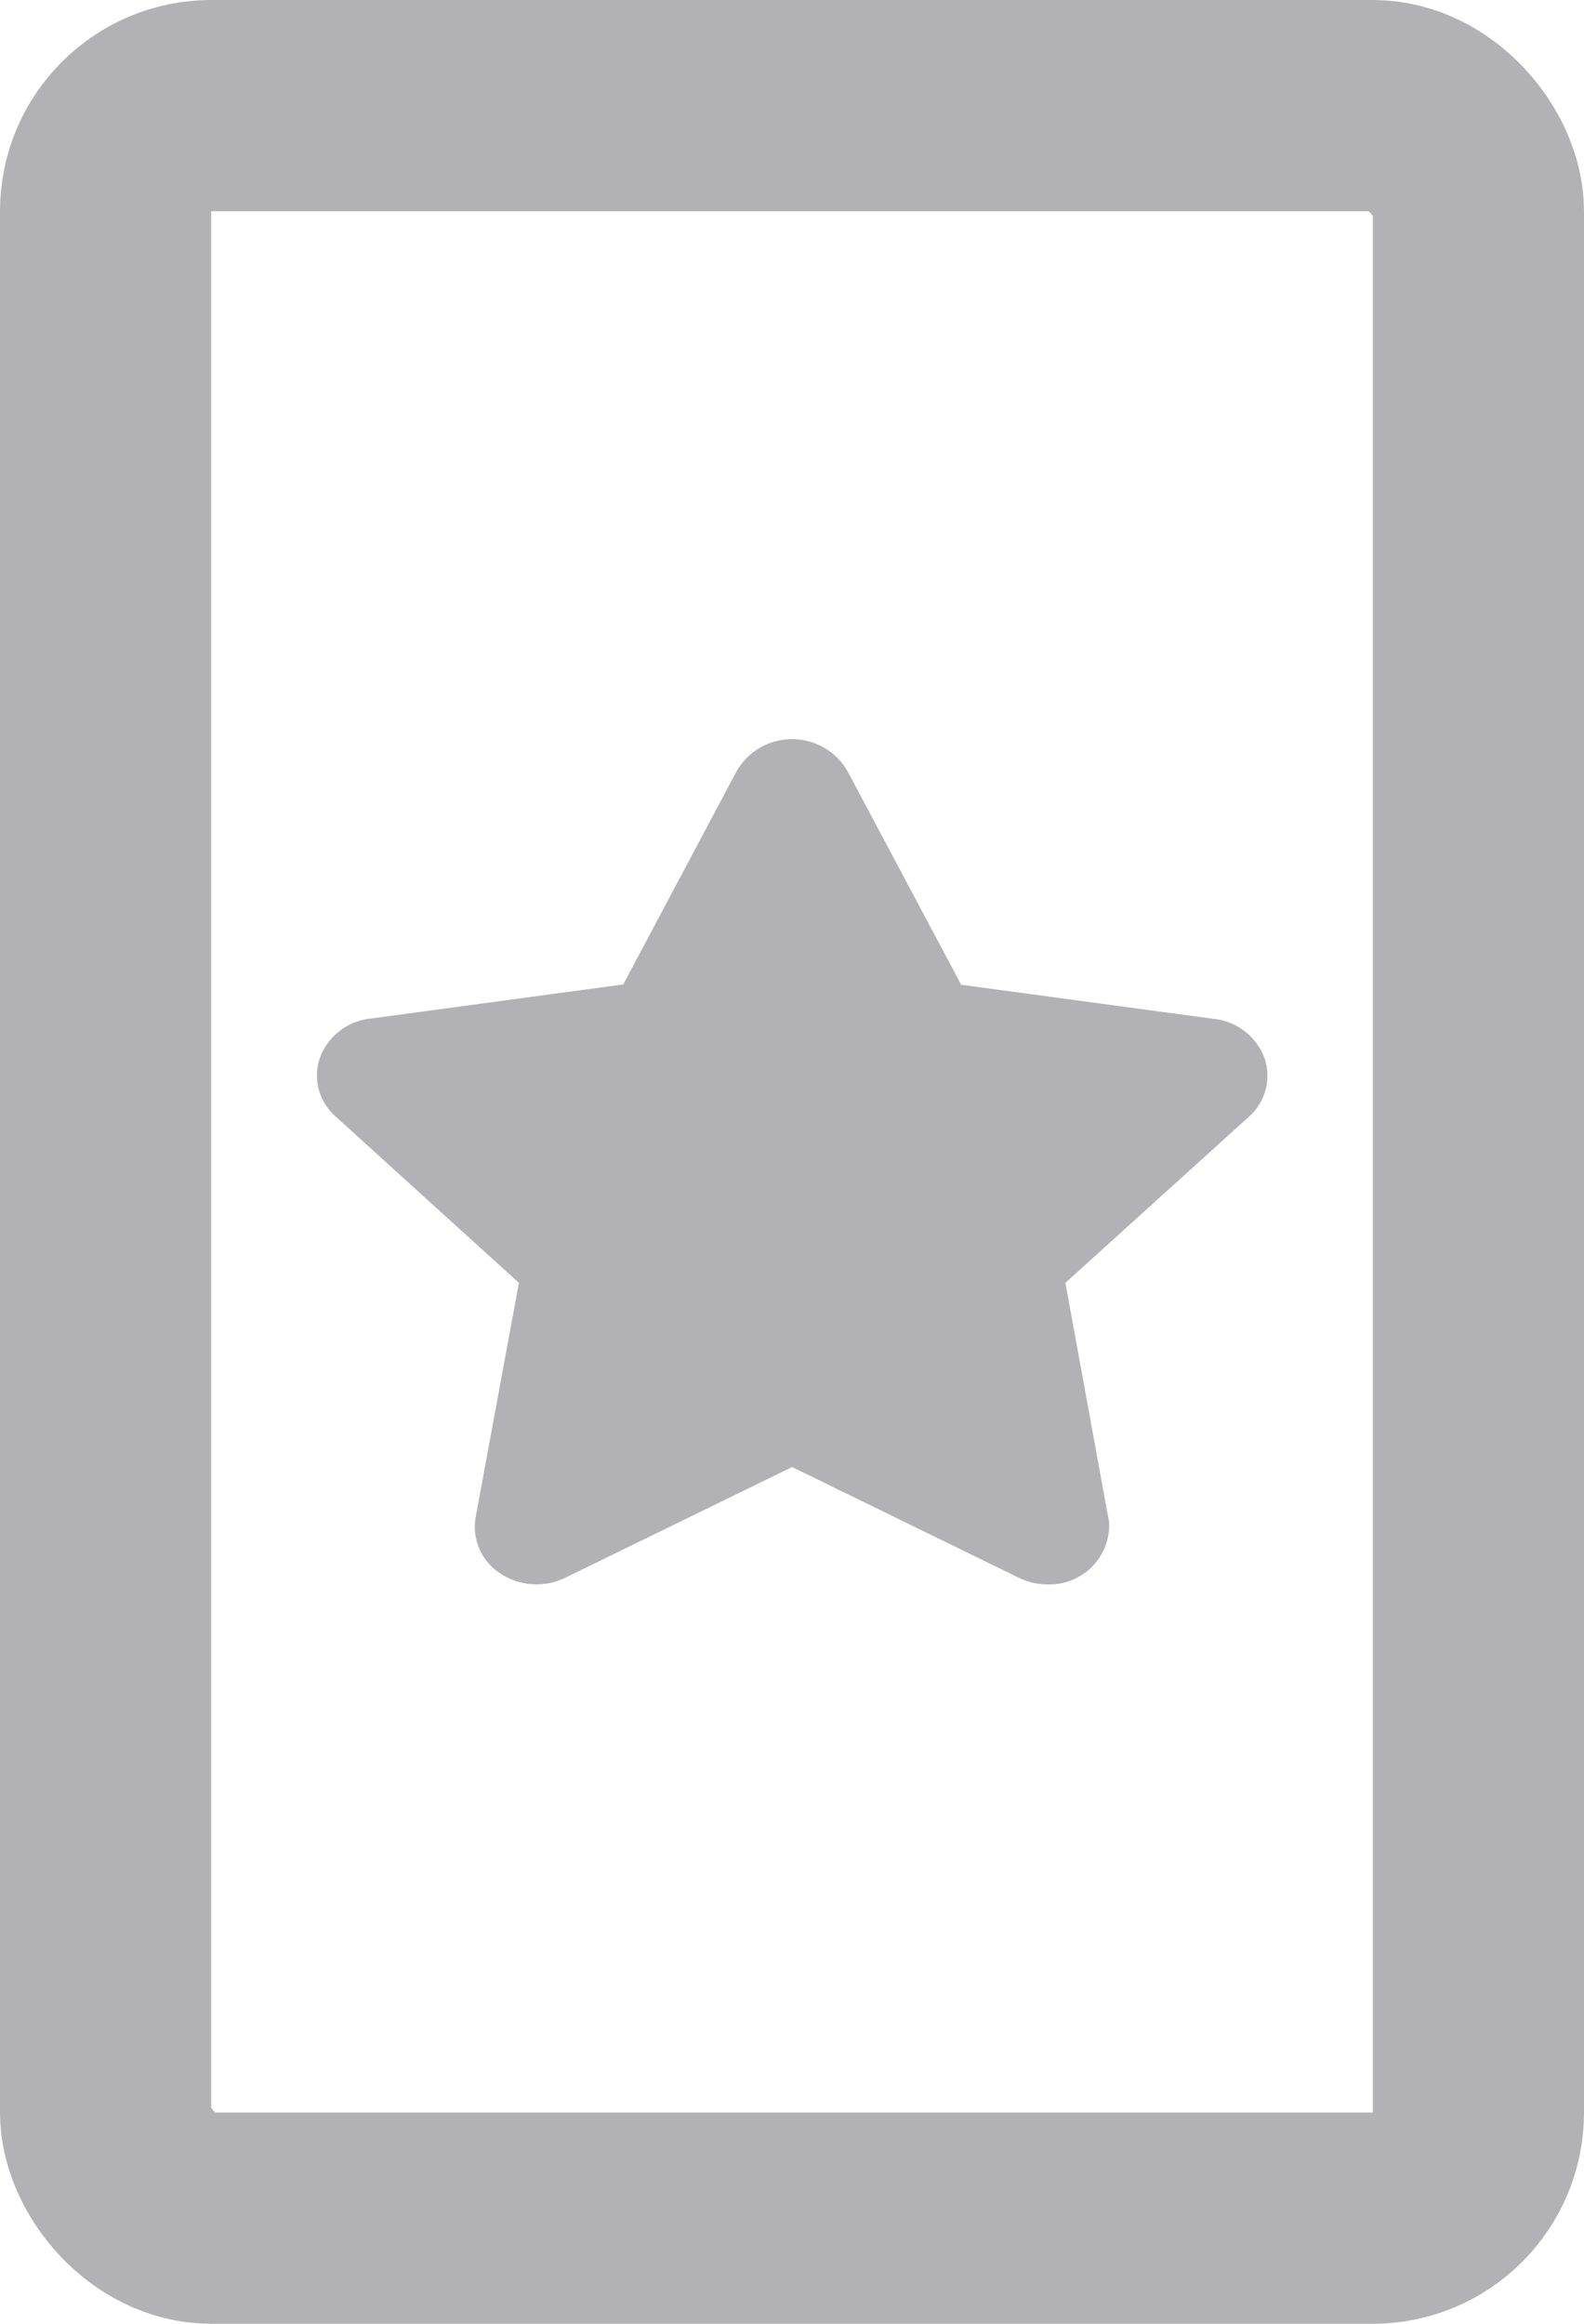
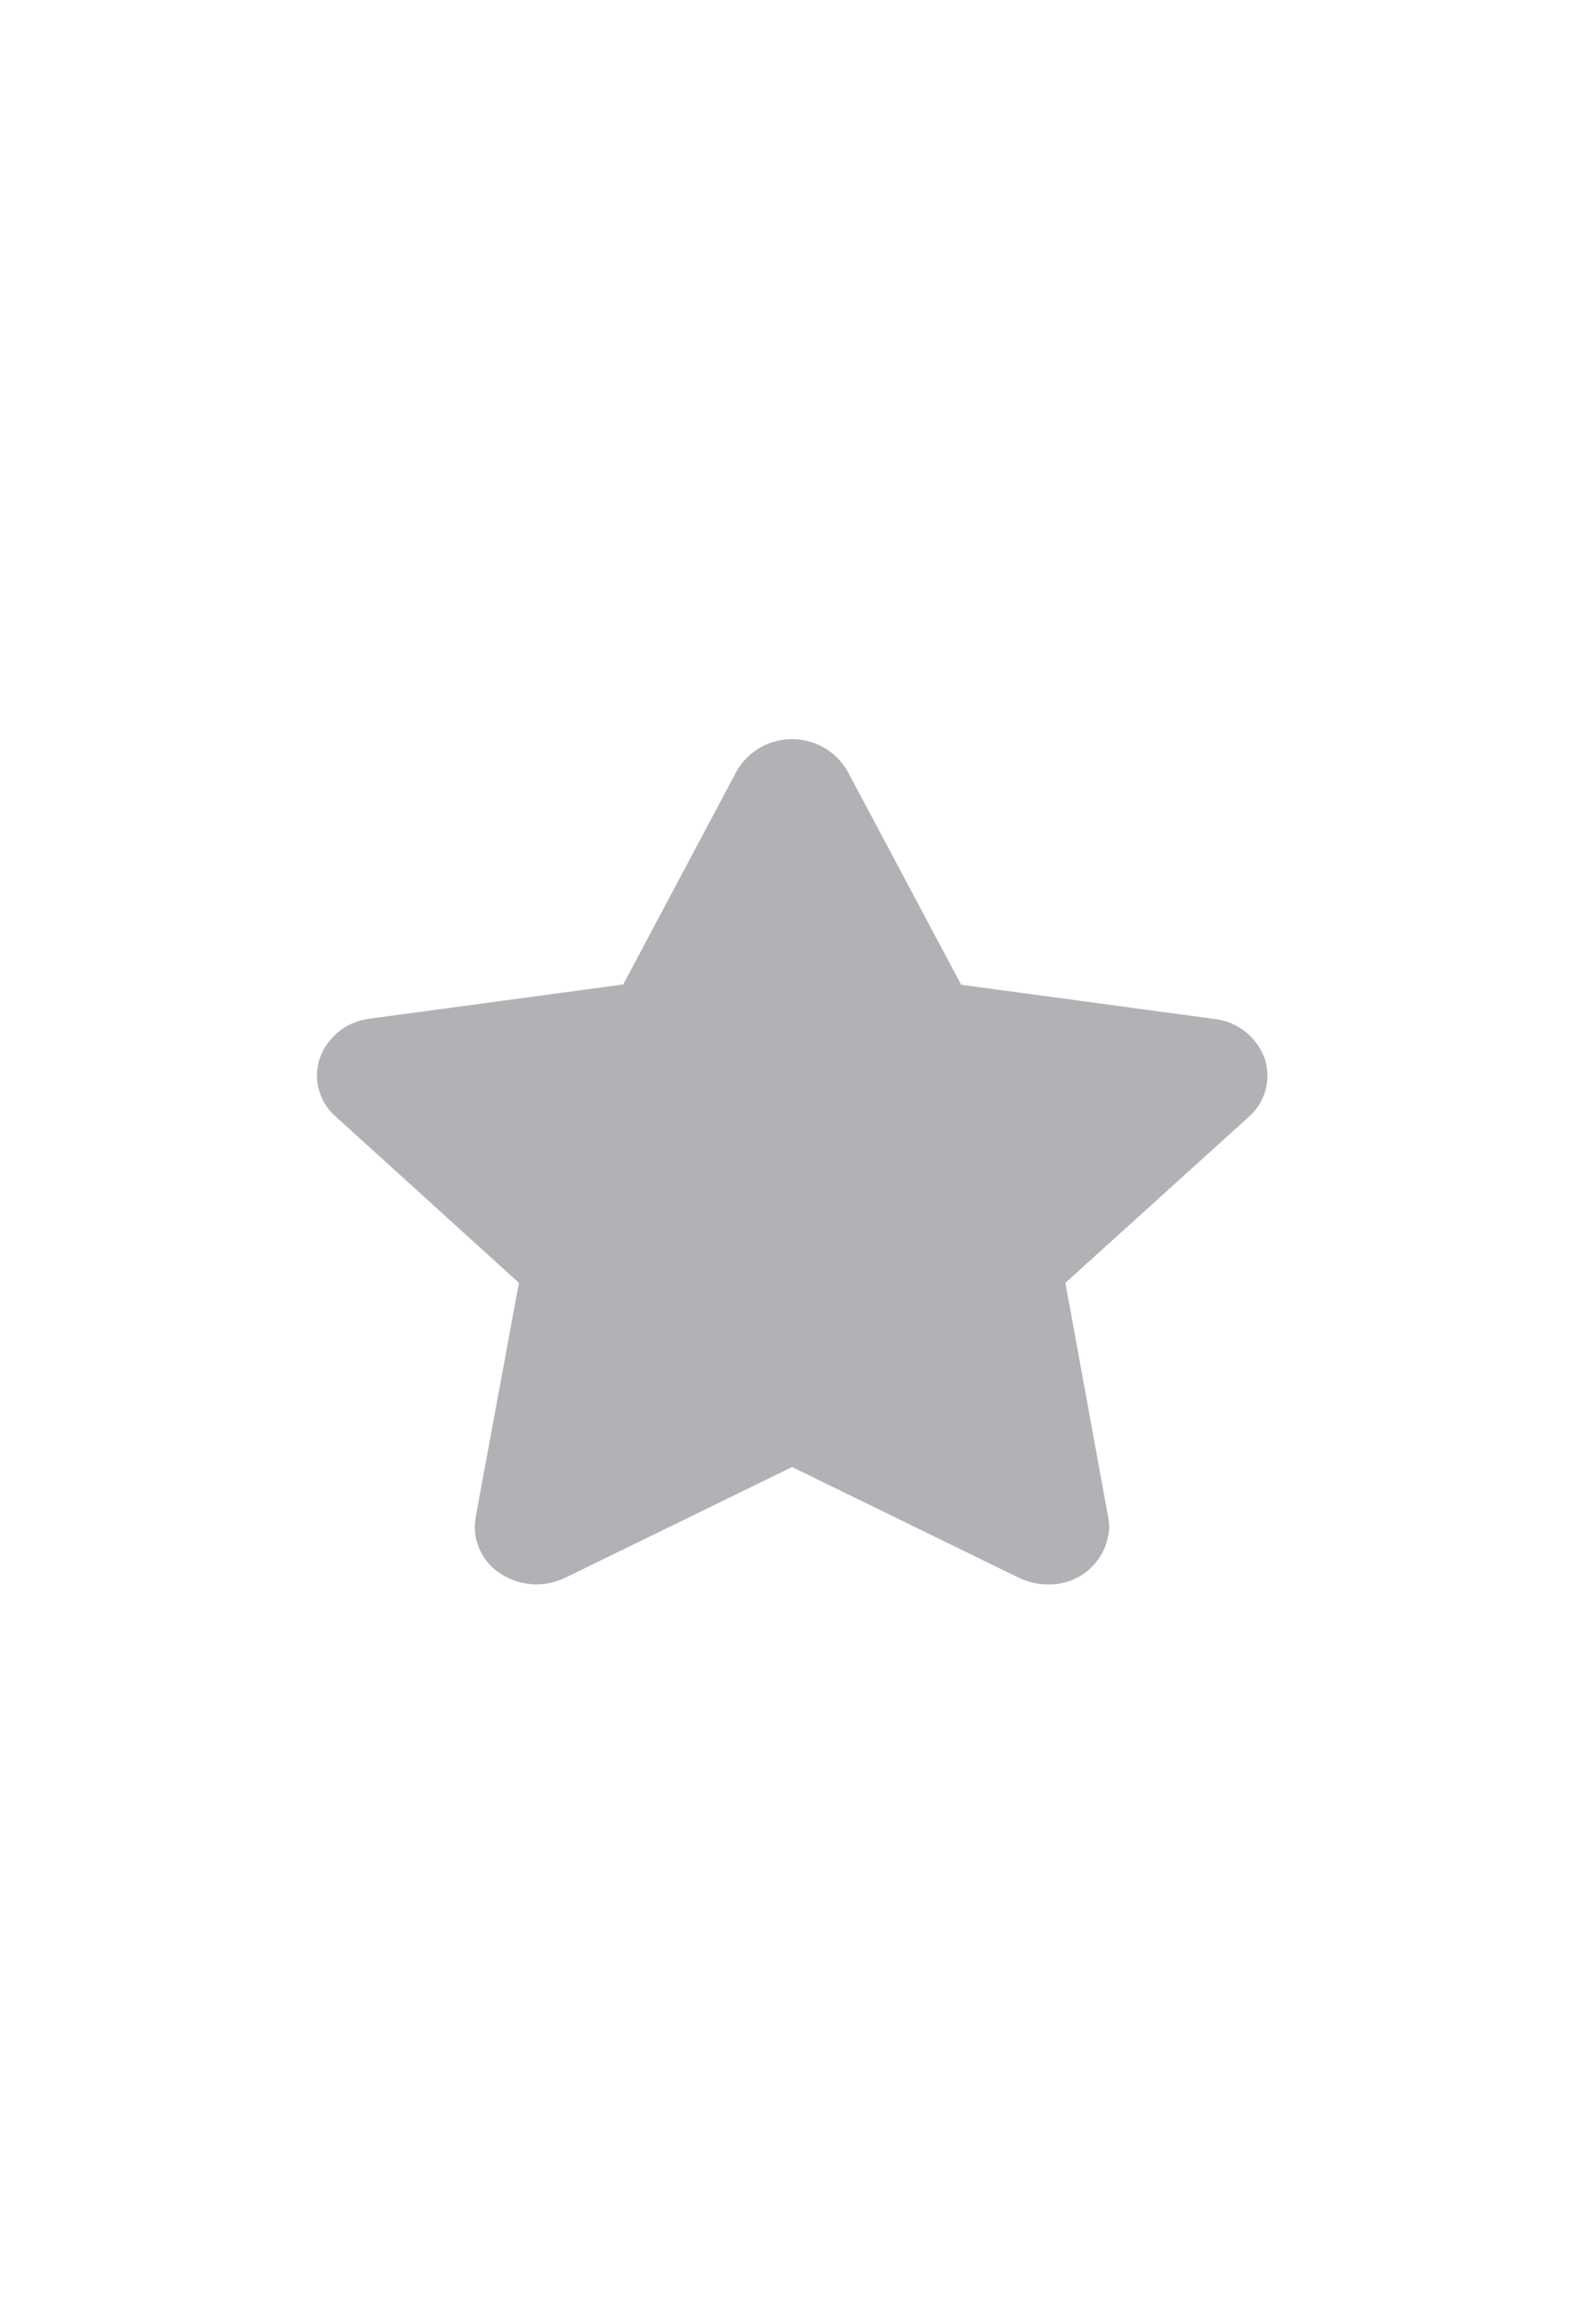
<svg xmlns="http://www.w3.org/2000/svg" width="15" height="22" viewBox="0 0 15 22">
  <g id="specialty" transform="translate(8415 -13887)">
    <path id="Path_3720" data-name="Path 3720" d="M78.206,5.145l-.41,2.22a.526.526,0,0,0,.233.531.623.623,0,0,0,.616.041l2.148-1.048L82.94,7.937A.619.619,0,0,0,83.212,8h0a.565.565,0,0,0,.584-.543.51.51,0,0,0-.015-.121l-.4-2.191,1.737-1.572a.517.517,0,0,0,.148-.557.575.575,0,0,0-.472-.369l-2.4-.324L81.317.3a.606.606,0,0,0-1.049,0l-1.074,2.02-2.4.324a.575.575,0,0,0-.472.369.516.516,0,0,0,.148.557Z" transform="translate(-8488.292 13894)" fill="#b2b2b6" />
    <g id="Rectangle_914" data-name="Rectangle 914" transform="translate(-8415 13887)" fill="none" stroke="#b2b2b6" stroke-width="2">
-       <rect width="15" height="22" rx="2" stroke="none" />
-       <rect x="1" y="1" width="13" height="20" rx="1" fill="none" />
-     </g>
+       </g>
  </g>
</svg>